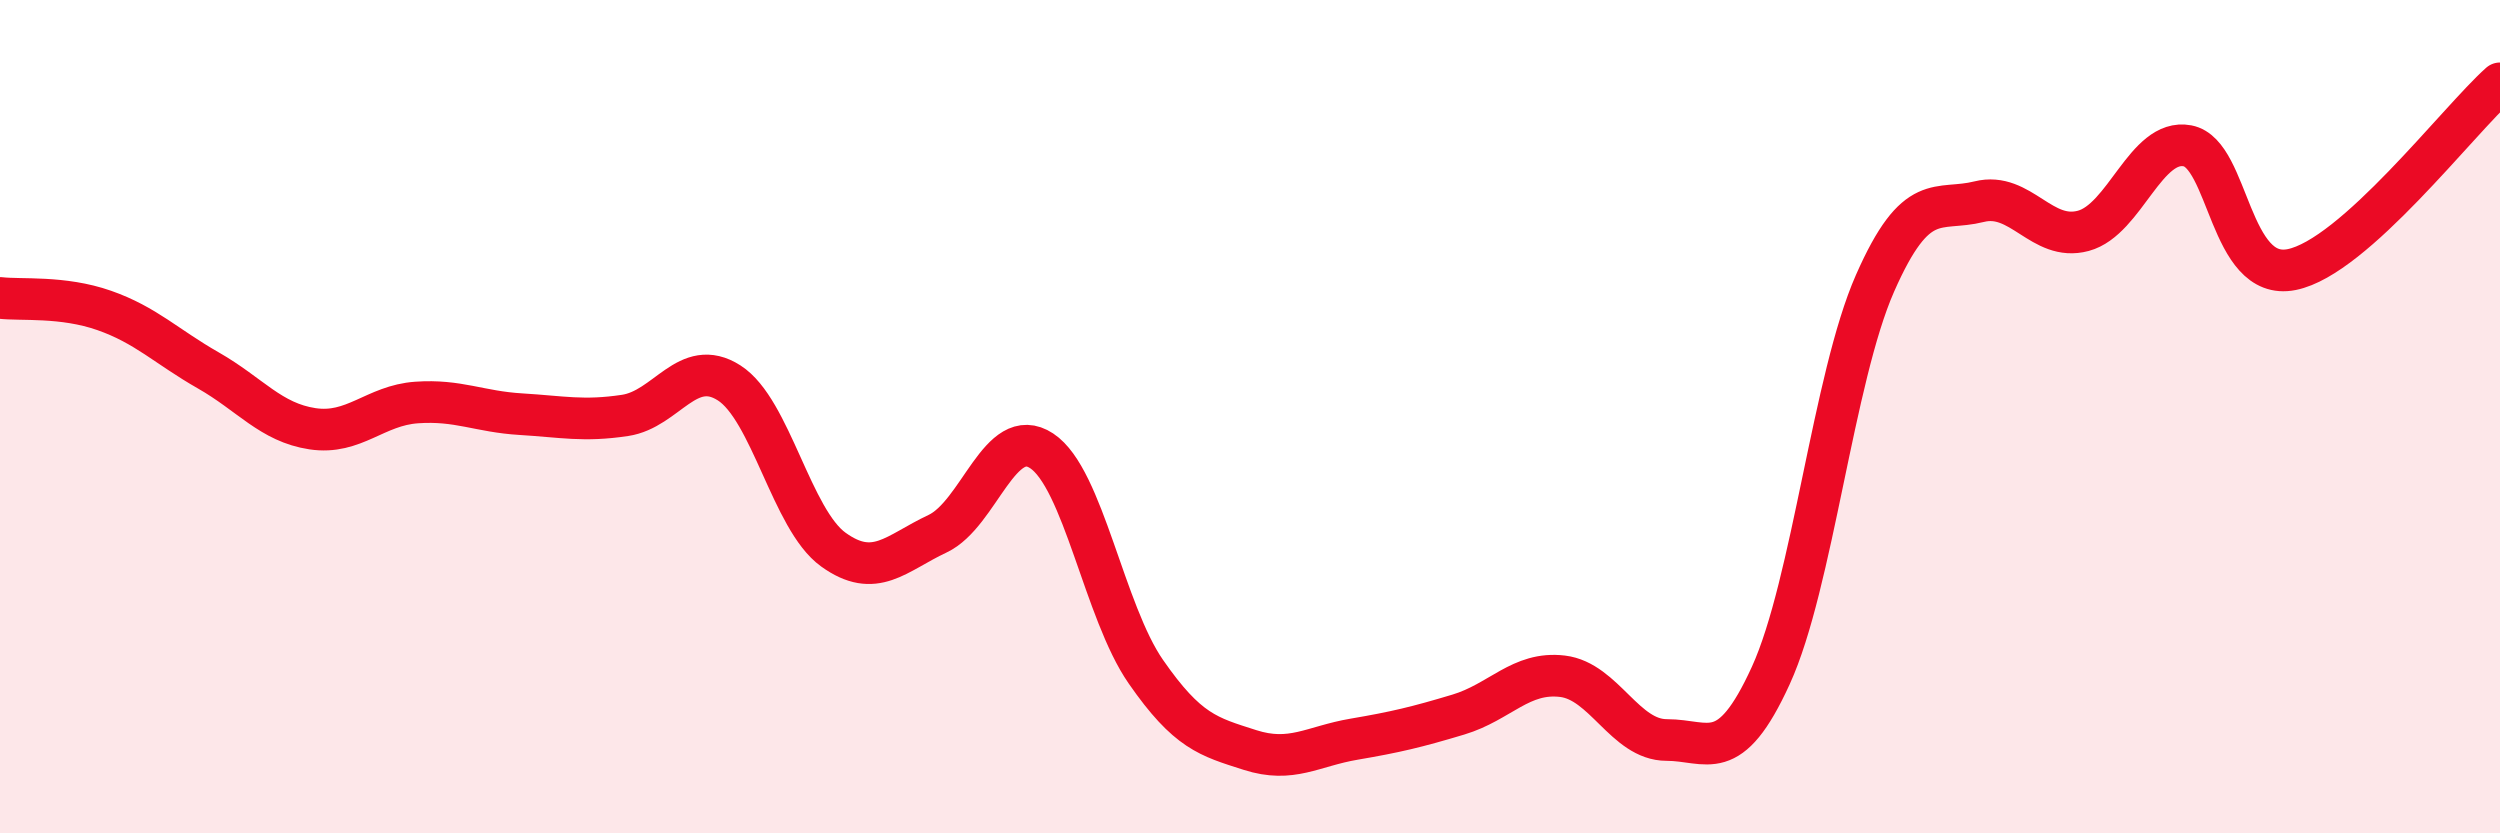
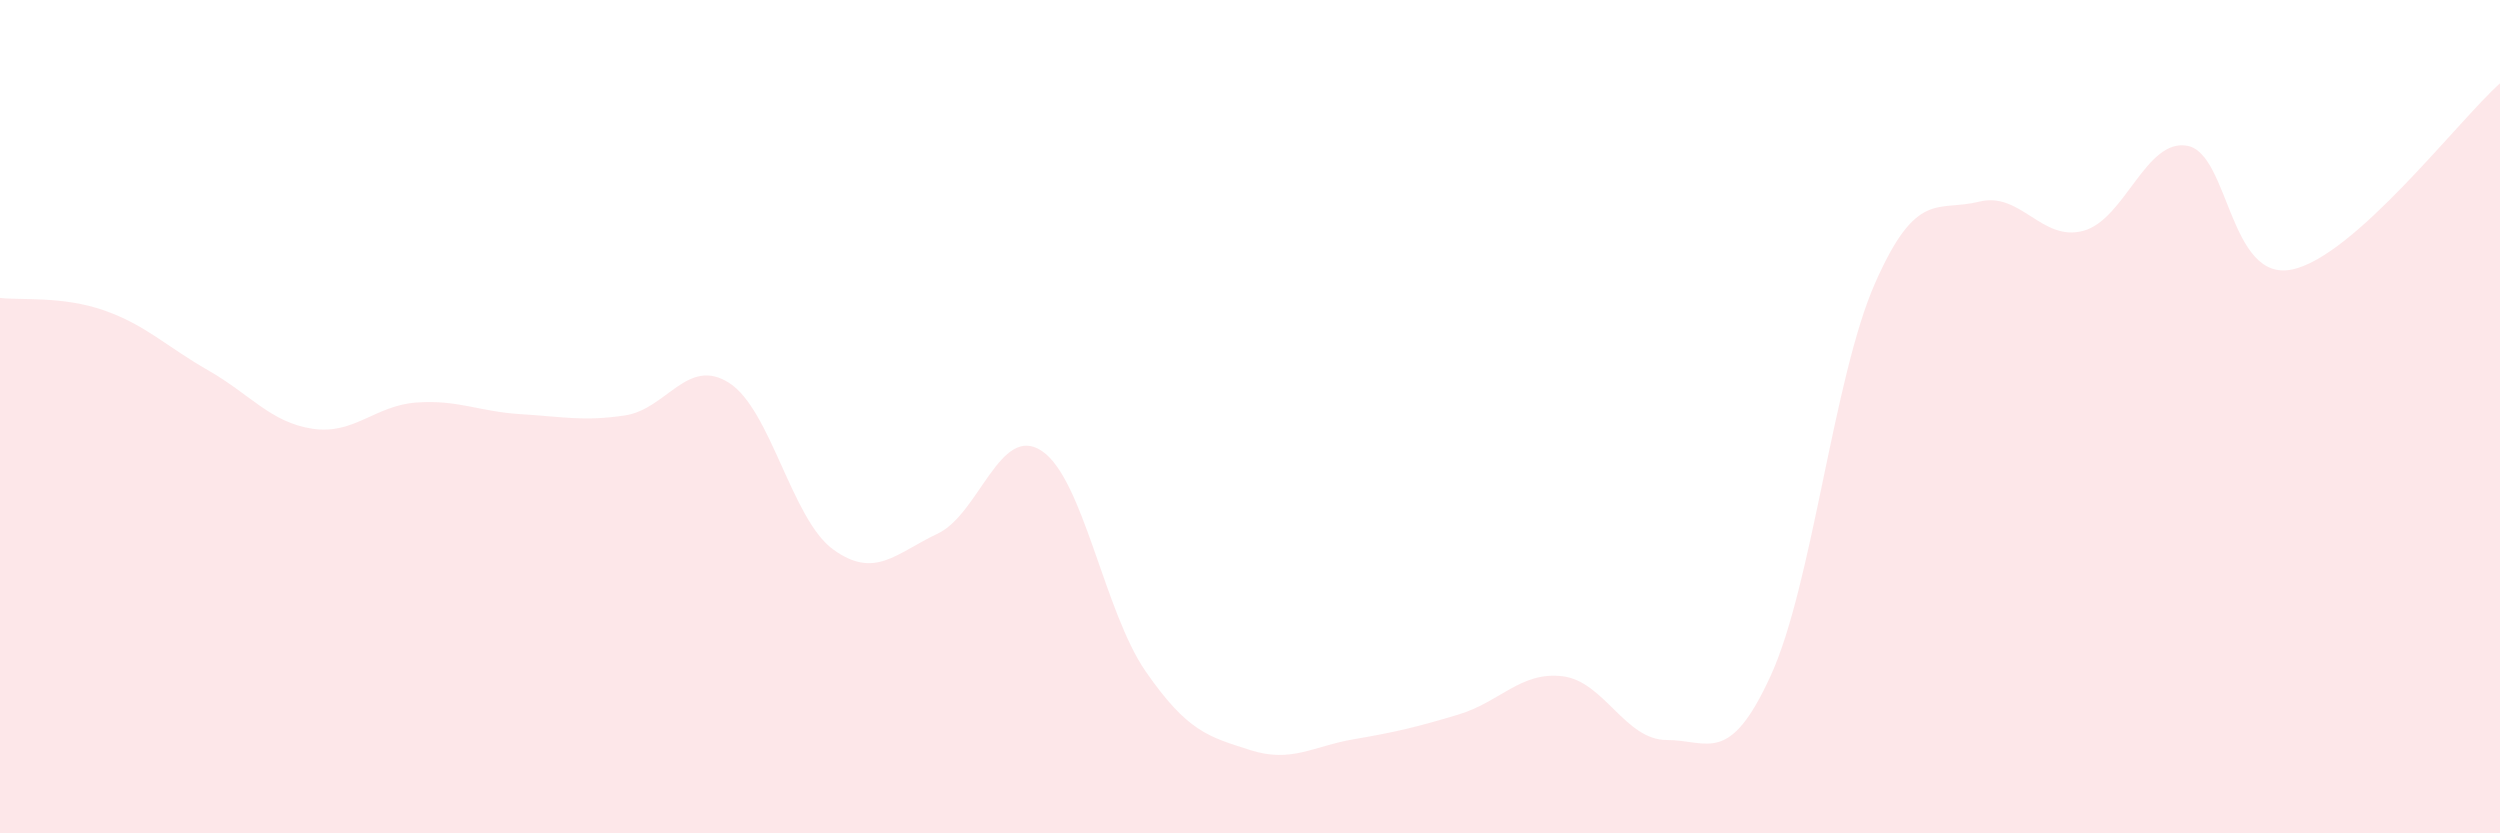
<svg xmlns="http://www.w3.org/2000/svg" width="60" height="20" viewBox="0 0 60 20">
  <path d="M 0,7.15 C 0.5,7.21 1.5,7.1 2.5,7.45 C 3.5,7.8 4,8.32 5,8.89 C 6,9.46 6.5,10.14 7.5,10.29 C 8.5,10.44 9,9.73 10,9.66 C 11,9.59 11.5,9.88 12.5,9.94 C 13.5,10 14,10.12 15,9.97 C 16,9.82 16.5,8.55 17.5,9.19 C 18.5,9.83 19,12.47 20,13.19 C 21,13.91 21.5,13.28 22.5,12.81 C 23.5,12.34 24,10.16 25,10.82 C 26,11.48 26.5,14.68 27.5,16.12 C 28.5,17.56 29,17.68 30,18 C 31,18.32 31.5,17.91 32.5,17.74 C 33.5,17.57 34,17.45 35,17.15 C 36,16.85 36.5,16.11 37.5,16.23 C 38.5,16.35 39,17.76 40,17.76 C 41,17.76 41.5,18.4 42.5,16.21 C 43.5,14.02 44,9.07 45,6.8 C 46,4.53 46.5,5.09 47.5,4.84 C 48.5,4.59 49,5.81 50,5.54 C 51,5.27 51.5,3.31 52.5,3.5 C 53.5,3.69 53.5,6.77 55,6.47 C 56.5,6.17 59,2.89 60,2L60 20L0 20Z" fill="#EB0A25" opacity="0.1" stroke-linecap="round" stroke-linejoin="round" />
-   <path d="M 0,7.15 C 0.5,7.21 1.5,7.1 2.5,7.45 C 3.5,7.8 4,8.32 5,8.89 C 6,9.46 6.5,10.14 7.5,10.29 C 8.5,10.44 9,9.73 10,9.66 C 11,9.59 11.5,9.88 12.5,9.94 C 13.5,10 14,10.12 15,9.97 C 16,9.82 16.5,8.55 17.5,9.19 C 18.5,9.83 19,12.47 20,13.19 C 21,13.91 21.5,13.28 22.5,12.81 C 23.5,12.34 24,10.16 25,10.82 C 26,11.48 26.5,14.68 27.5,16.12 C 28.5,17.56 29,17.68 30,18 C 31,18.32 31.5,17.91 32.5,17.74 C 33.5,17.57 34,17.45 35,17.15 C 36,16.85 36.5,16.11 37.5,16.23 C 38.5,16.35 39,17.76 40,17.76 C 41,17.76 41.5,18.4 42.5,16.21 C 43.5,14.02 44,9.07 45,6.8 C 46,4.53 46.5,5.09 47.5,4.84 C 48.5,4.59 49,5.81 50,5.54 C 51,5.27 51.5,3.31 52.5,3.5 C 53.5,3.69 53.5,6.77 55,6.47 C 56.5,6.17 59,2.89 60,2" stroke="#EB0A25" stroke-width="1" fill="none" stroke-linecap="round" stroke-linejoin="round" />
</svg>